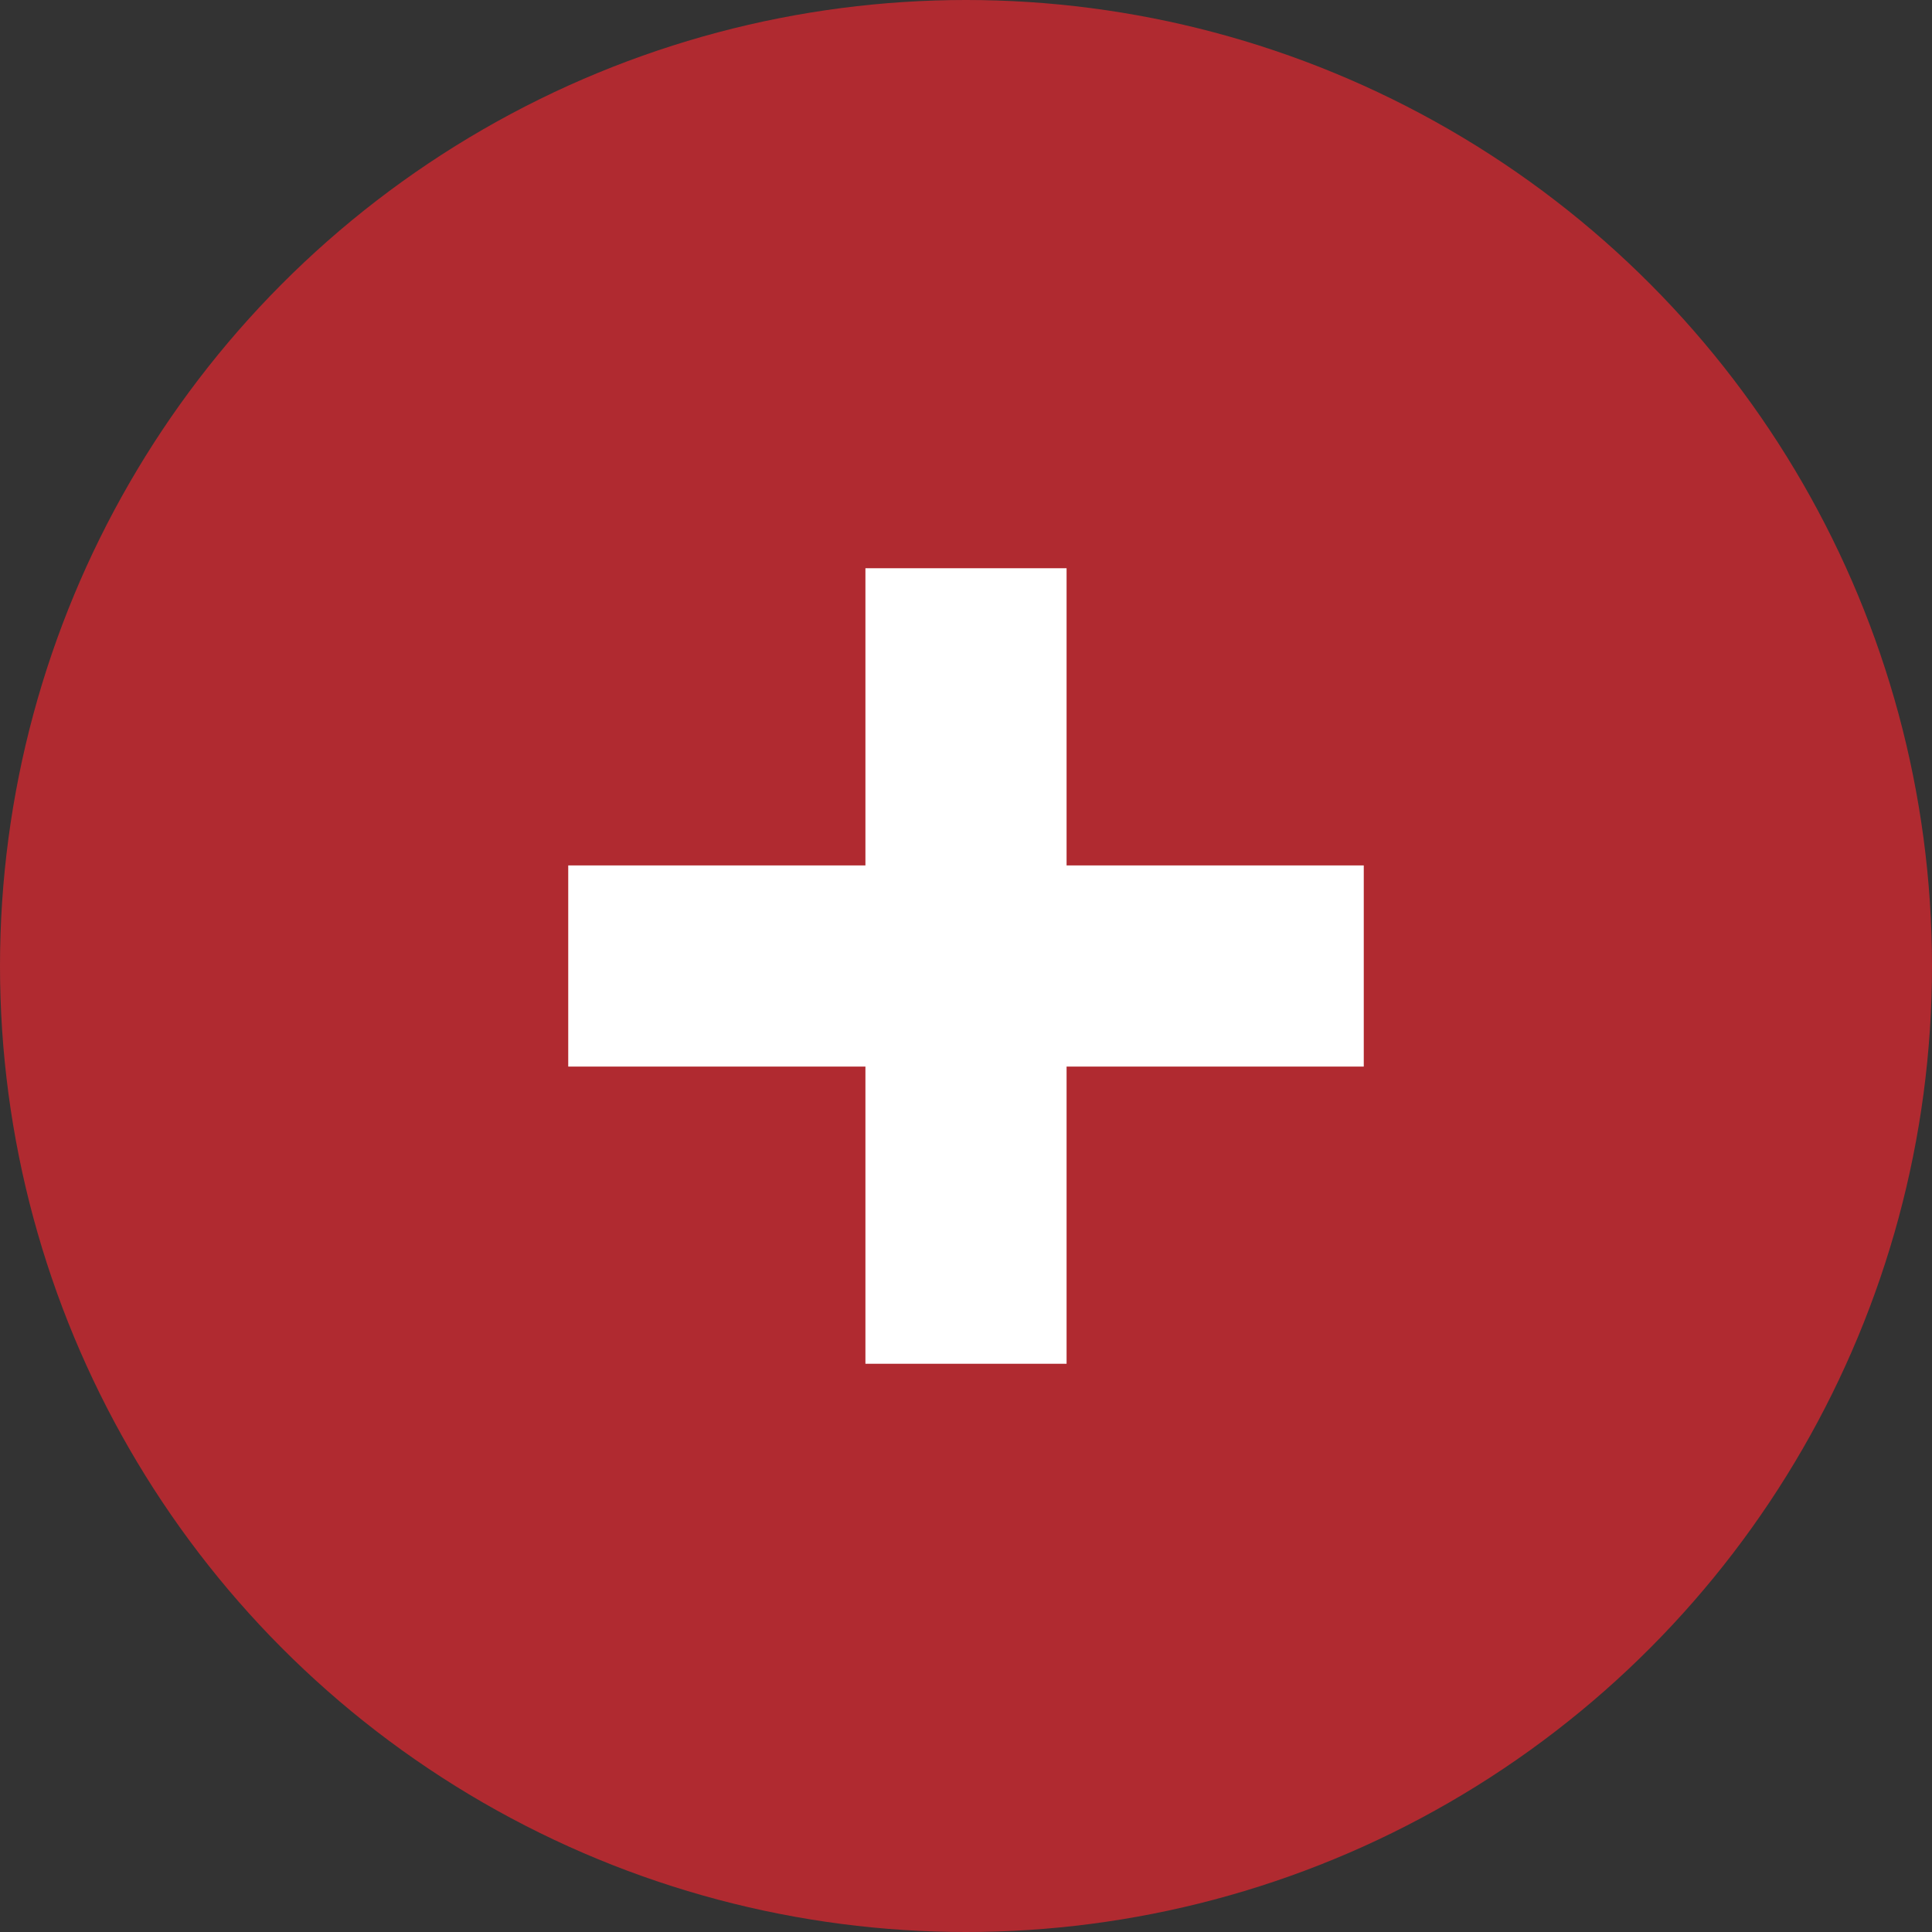
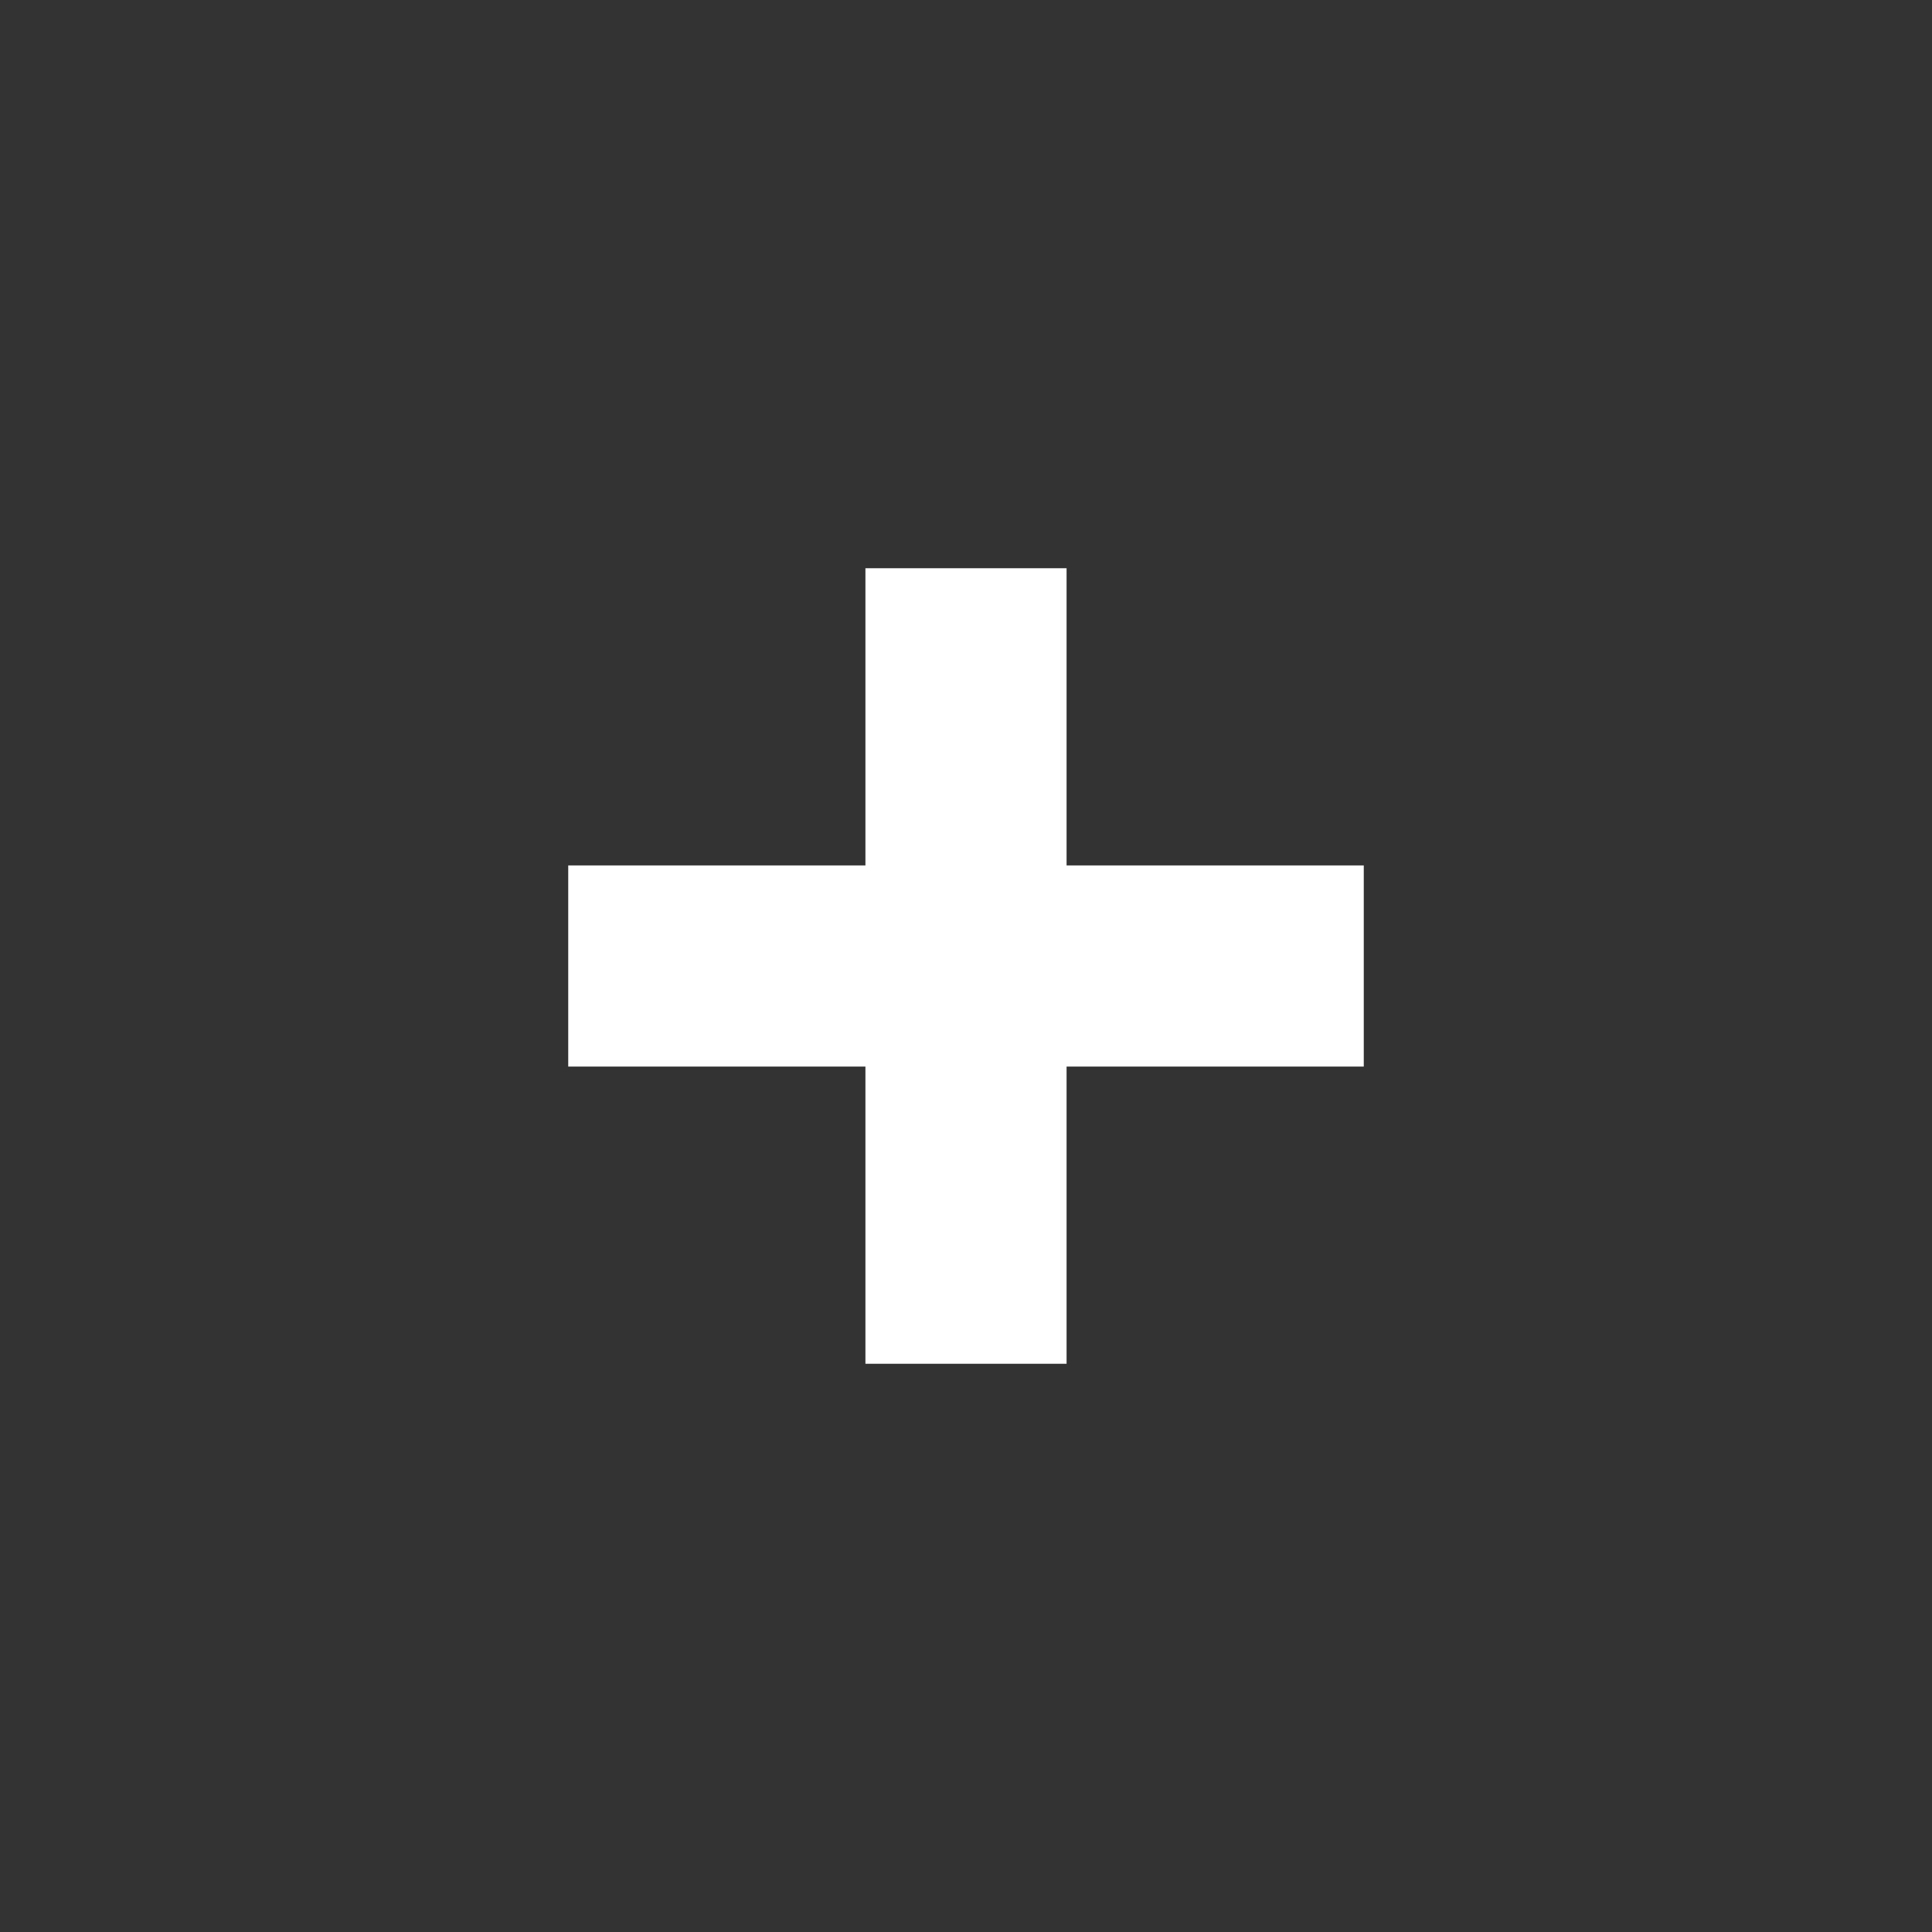
<svg xmlns="http://www.w3.org/2000/svg" width="17" height="17" viewBox="0 0 17 17" fill="none">
  <rect x="0" y="0" width="17" height="17" fill="#333333" stroke="none" />
-   <circle cx="8.5" cy="8.5" r="8.5" fill="#B02A30" />
-   <path d="M7.615 12V5H9.385V12H7.615ZM5 9.385V7.615H12V9.385H5Z" fill="white" />
+   <path d="M7.615 12V5H9.385V12H7.615ZM5 9.385V7.615H12V9.385H5" fill="white" />
</svg>